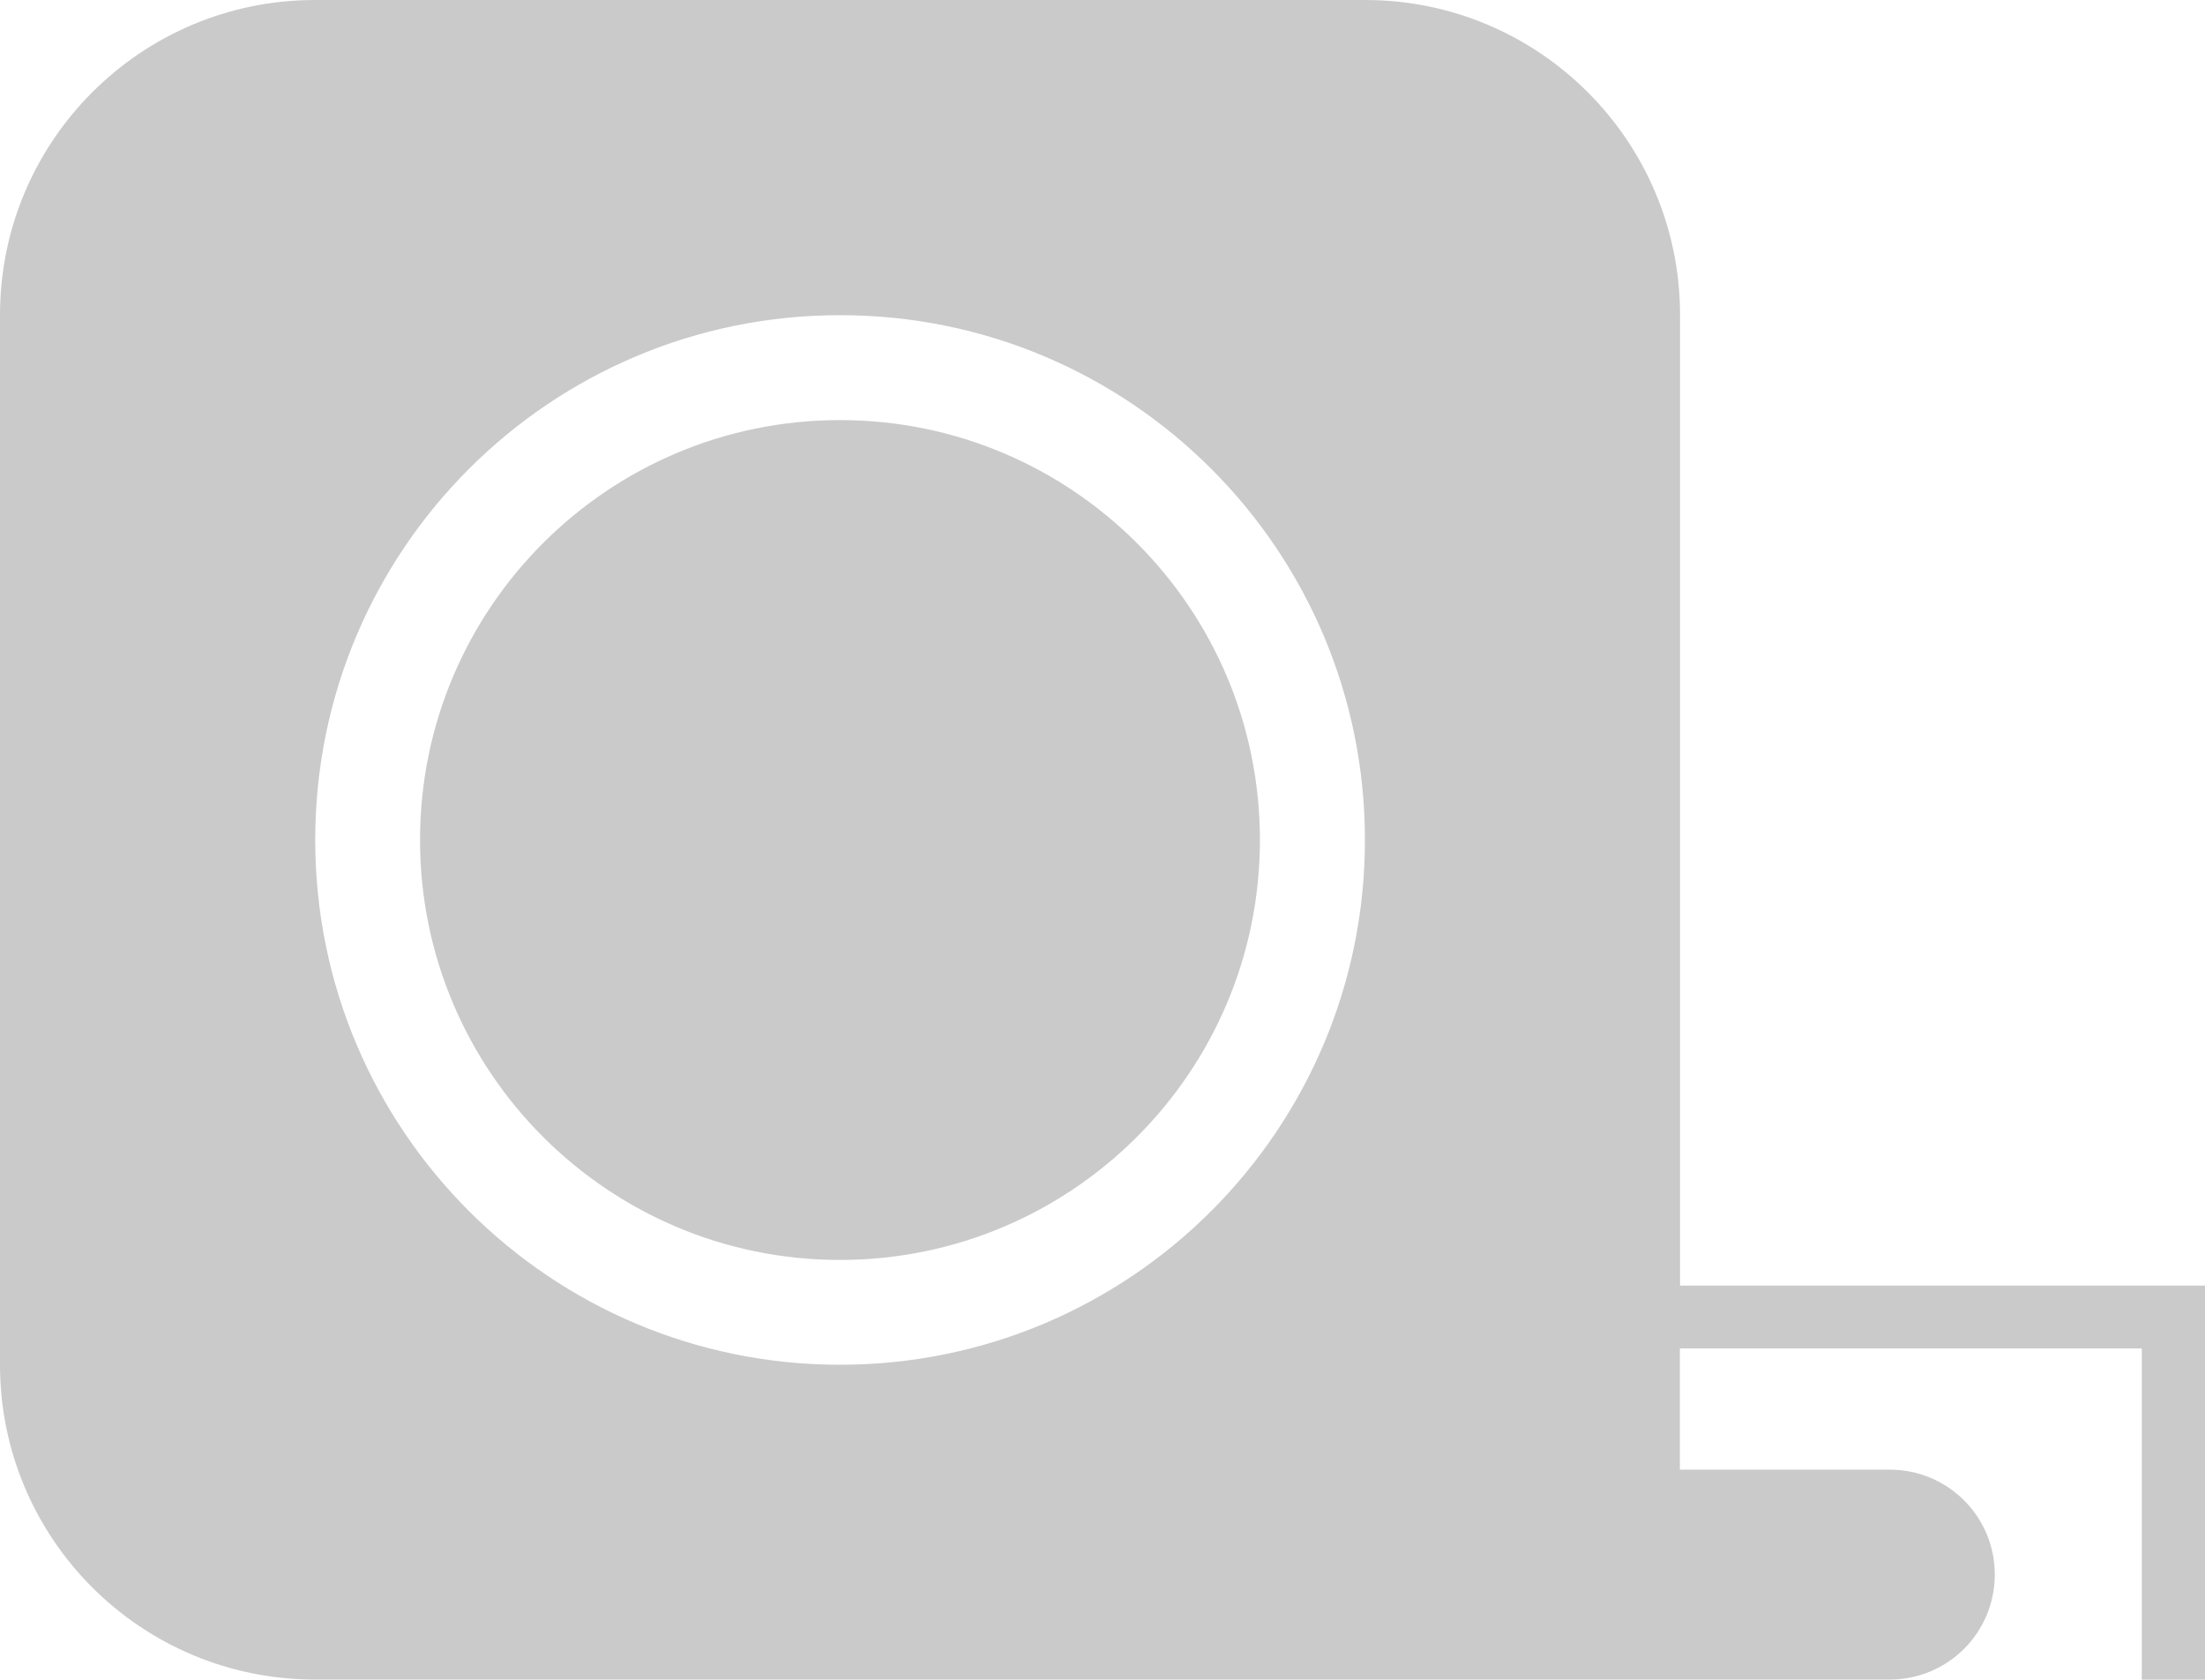
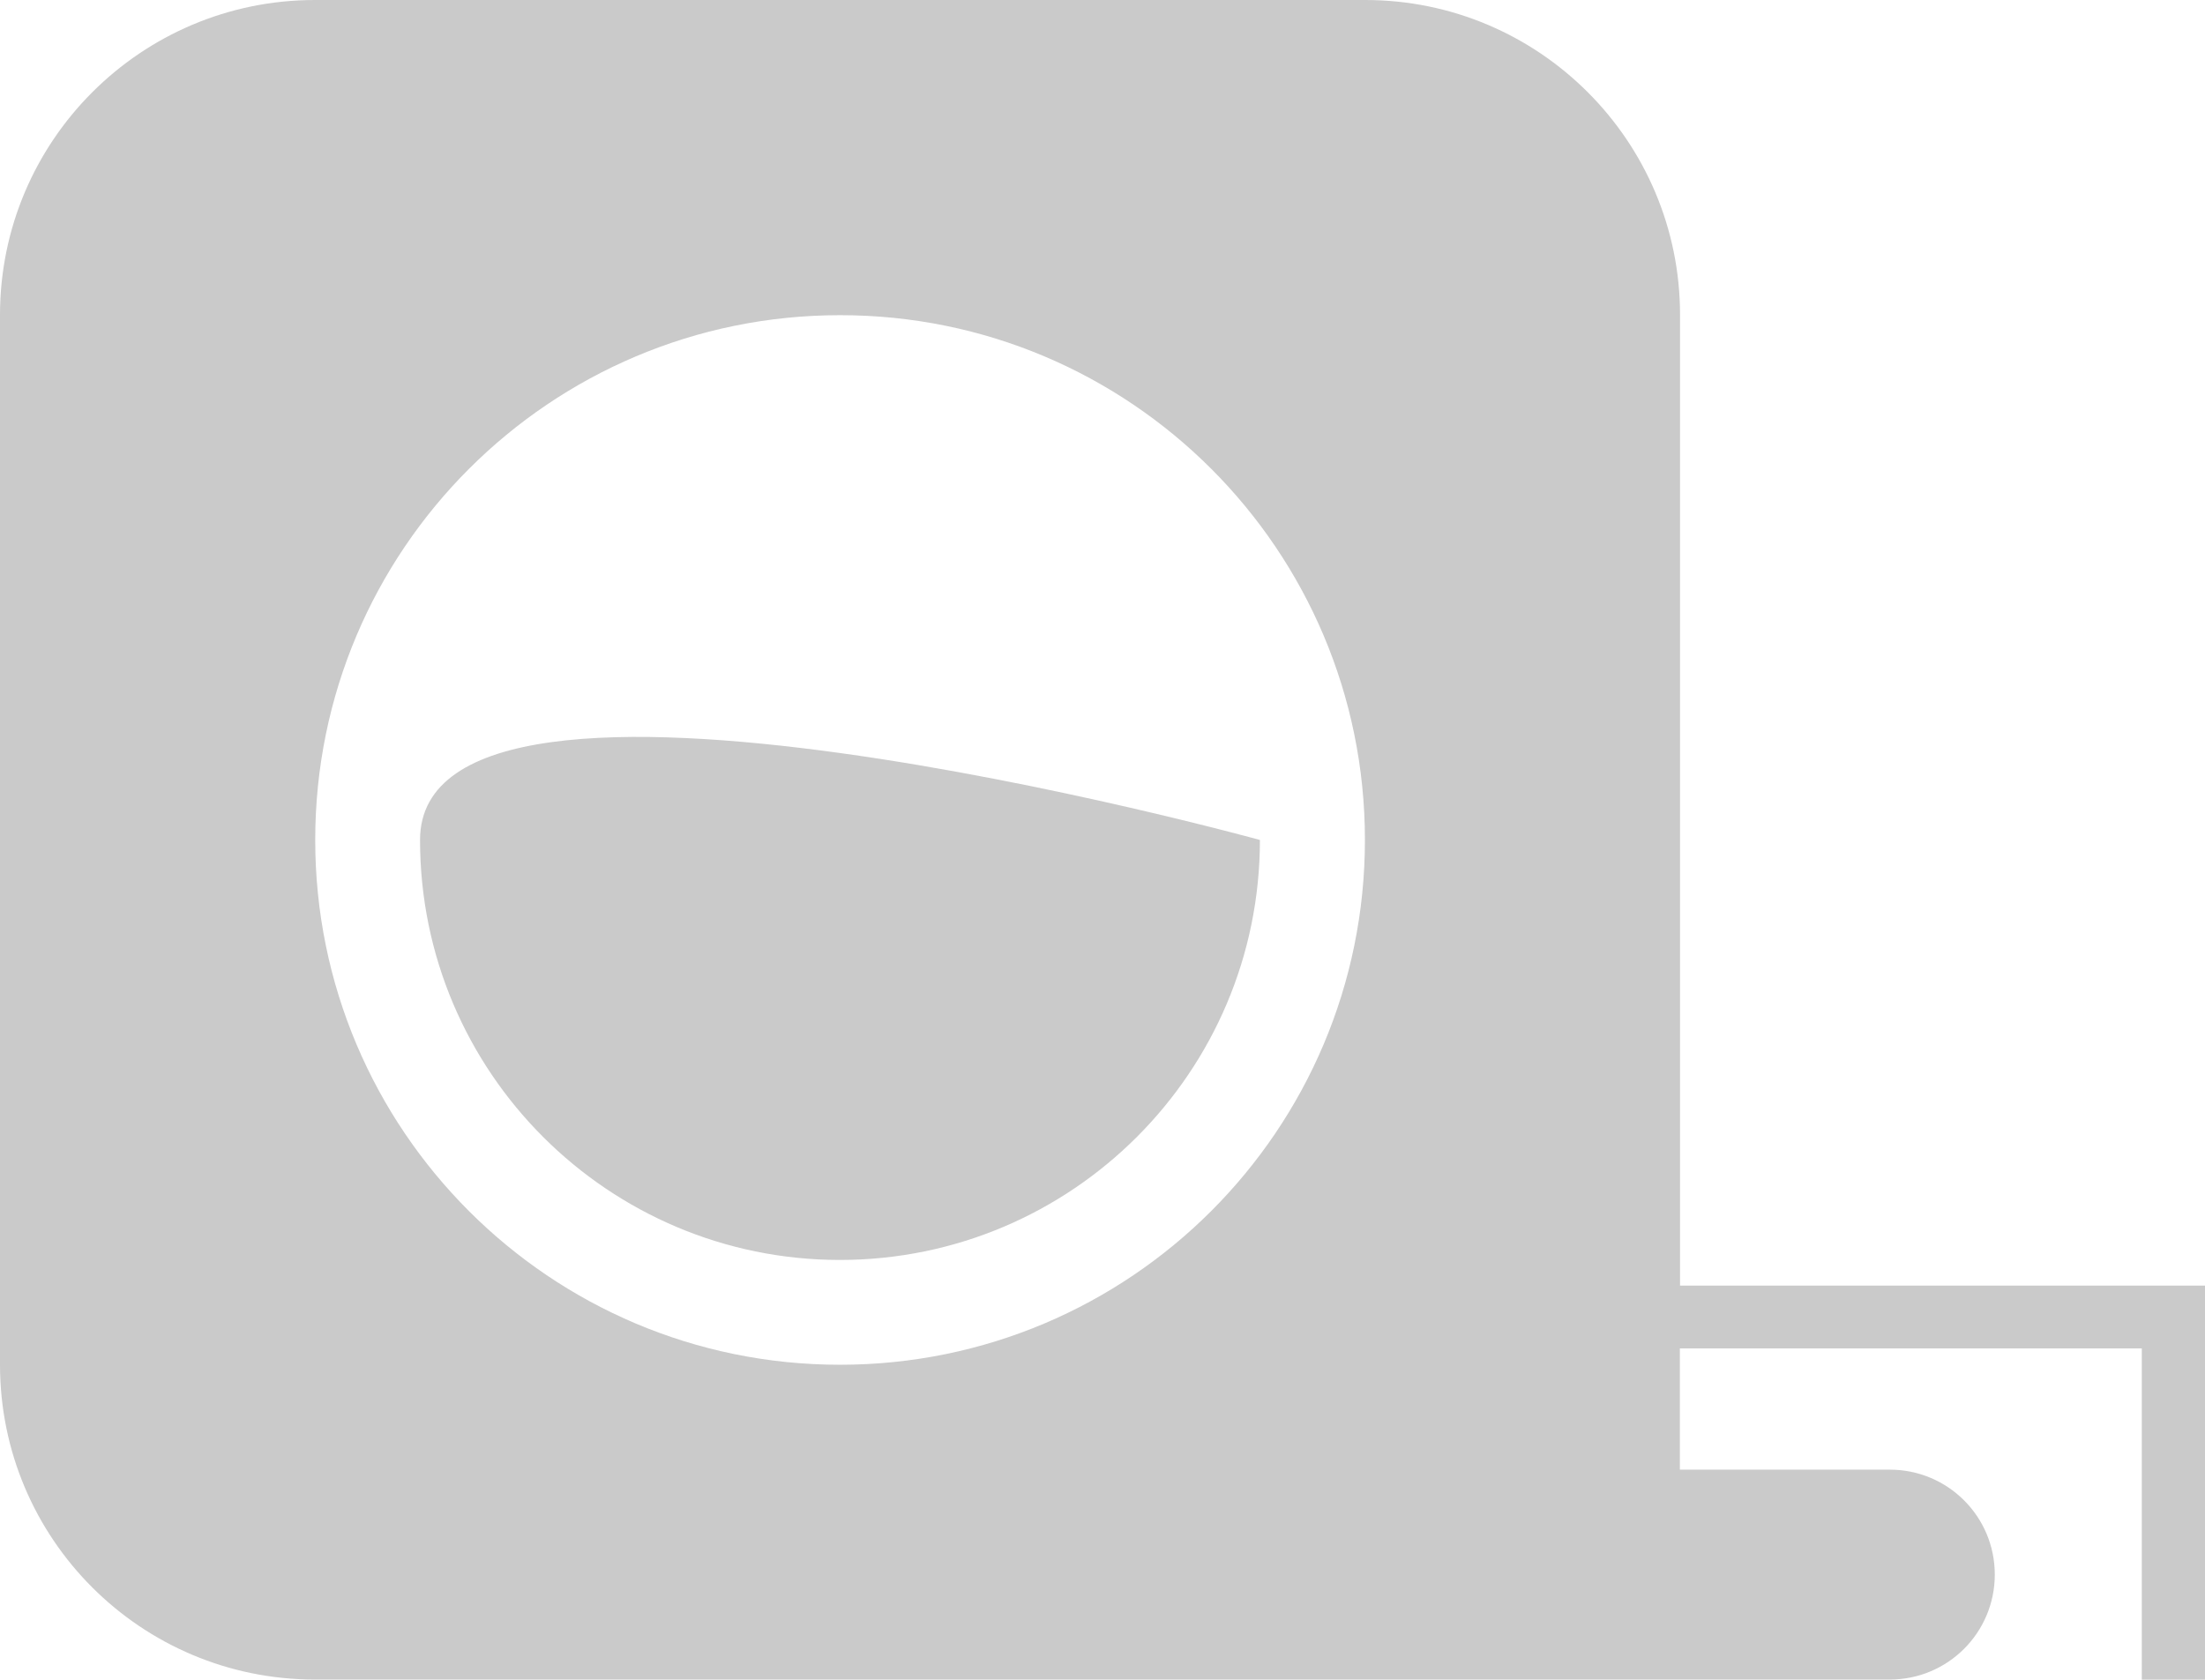
<svg xmlns="http://www.w3.org/2000/svg" version="1.1" id="Layer_1" x="0px" y="0px" width="22.678px" height="17.277px" viewBox="0 0 22.678 17.277" enable-background="new 0 0 22.678 17.277" xml:space="preserve">
  <g>
    <g>
-       <path fill="#CACACA" d="M12.958,8.64c0-2.386-1.935-4.319-4.319-4.319S4.32,6.255,4.32,8.64c0,2.386,1.936,4.32,4.319,4.32    C11.024,12.959,12.958,11.026,12.958,8.64 M14.038,8.64c0,2.982-2.417,5.398-5.399,5.398c-2.98,0-5.397-2.416-5.397-5.398    c0-2.981,2.417-5.398,5.397-5.398C11.621,3.24,14.038,5.657,14.038,8.64 M22.678,17.278V13.87v-0.646H22.03h-4.751V3.24    c0-1.789-1.45-3.24-3.239-3.24H3.24C1.45,0,0,1.451,0,3.24v10.797c0,1.791,1.45,3.239,3.239,3.239h14.038h2.159    c0.598,0,1.08-0.483,1.08-1.08c0-0.596-0.482-1.079-1.08-1.079h-2.159V13.87h4.751v3.407H22.678z" />
+       <path fill="#CACACA" d="M12.958,8.64S4.32,6.255,4.32,8.64c0,2.386,1.936,4.32,4.319,4.32    C11.024,12.959,12.958,11.026,12.958,8.64 M14.038,8.64c0,2.982-2.417,5.398-5.399,5.398c-2.98,0-5.397-2.416-5.397-5.398    c0-2.981,2.417-5.398,5.397-5.398C11.621,3.24,14.038,5.657,14.038,8.64 M22.678,17.278V13.87v-0.646H22.03h-4.751V3.24    c0-1.789-1.45-3.24-3.239-3.24H3.24C1.45,0,0,1.451,0,3.24v10.797c0,1.791,1.45,3.239,3.239,3.239h14.038h2.159    c0.598,0,1.08-0.483,1.08-1.08c0-0.596-0.482-1.079-1.08-1.079h-2.159V13.87h4.751v3.407H22.678z" />
    </g>
  </g>
</svg>